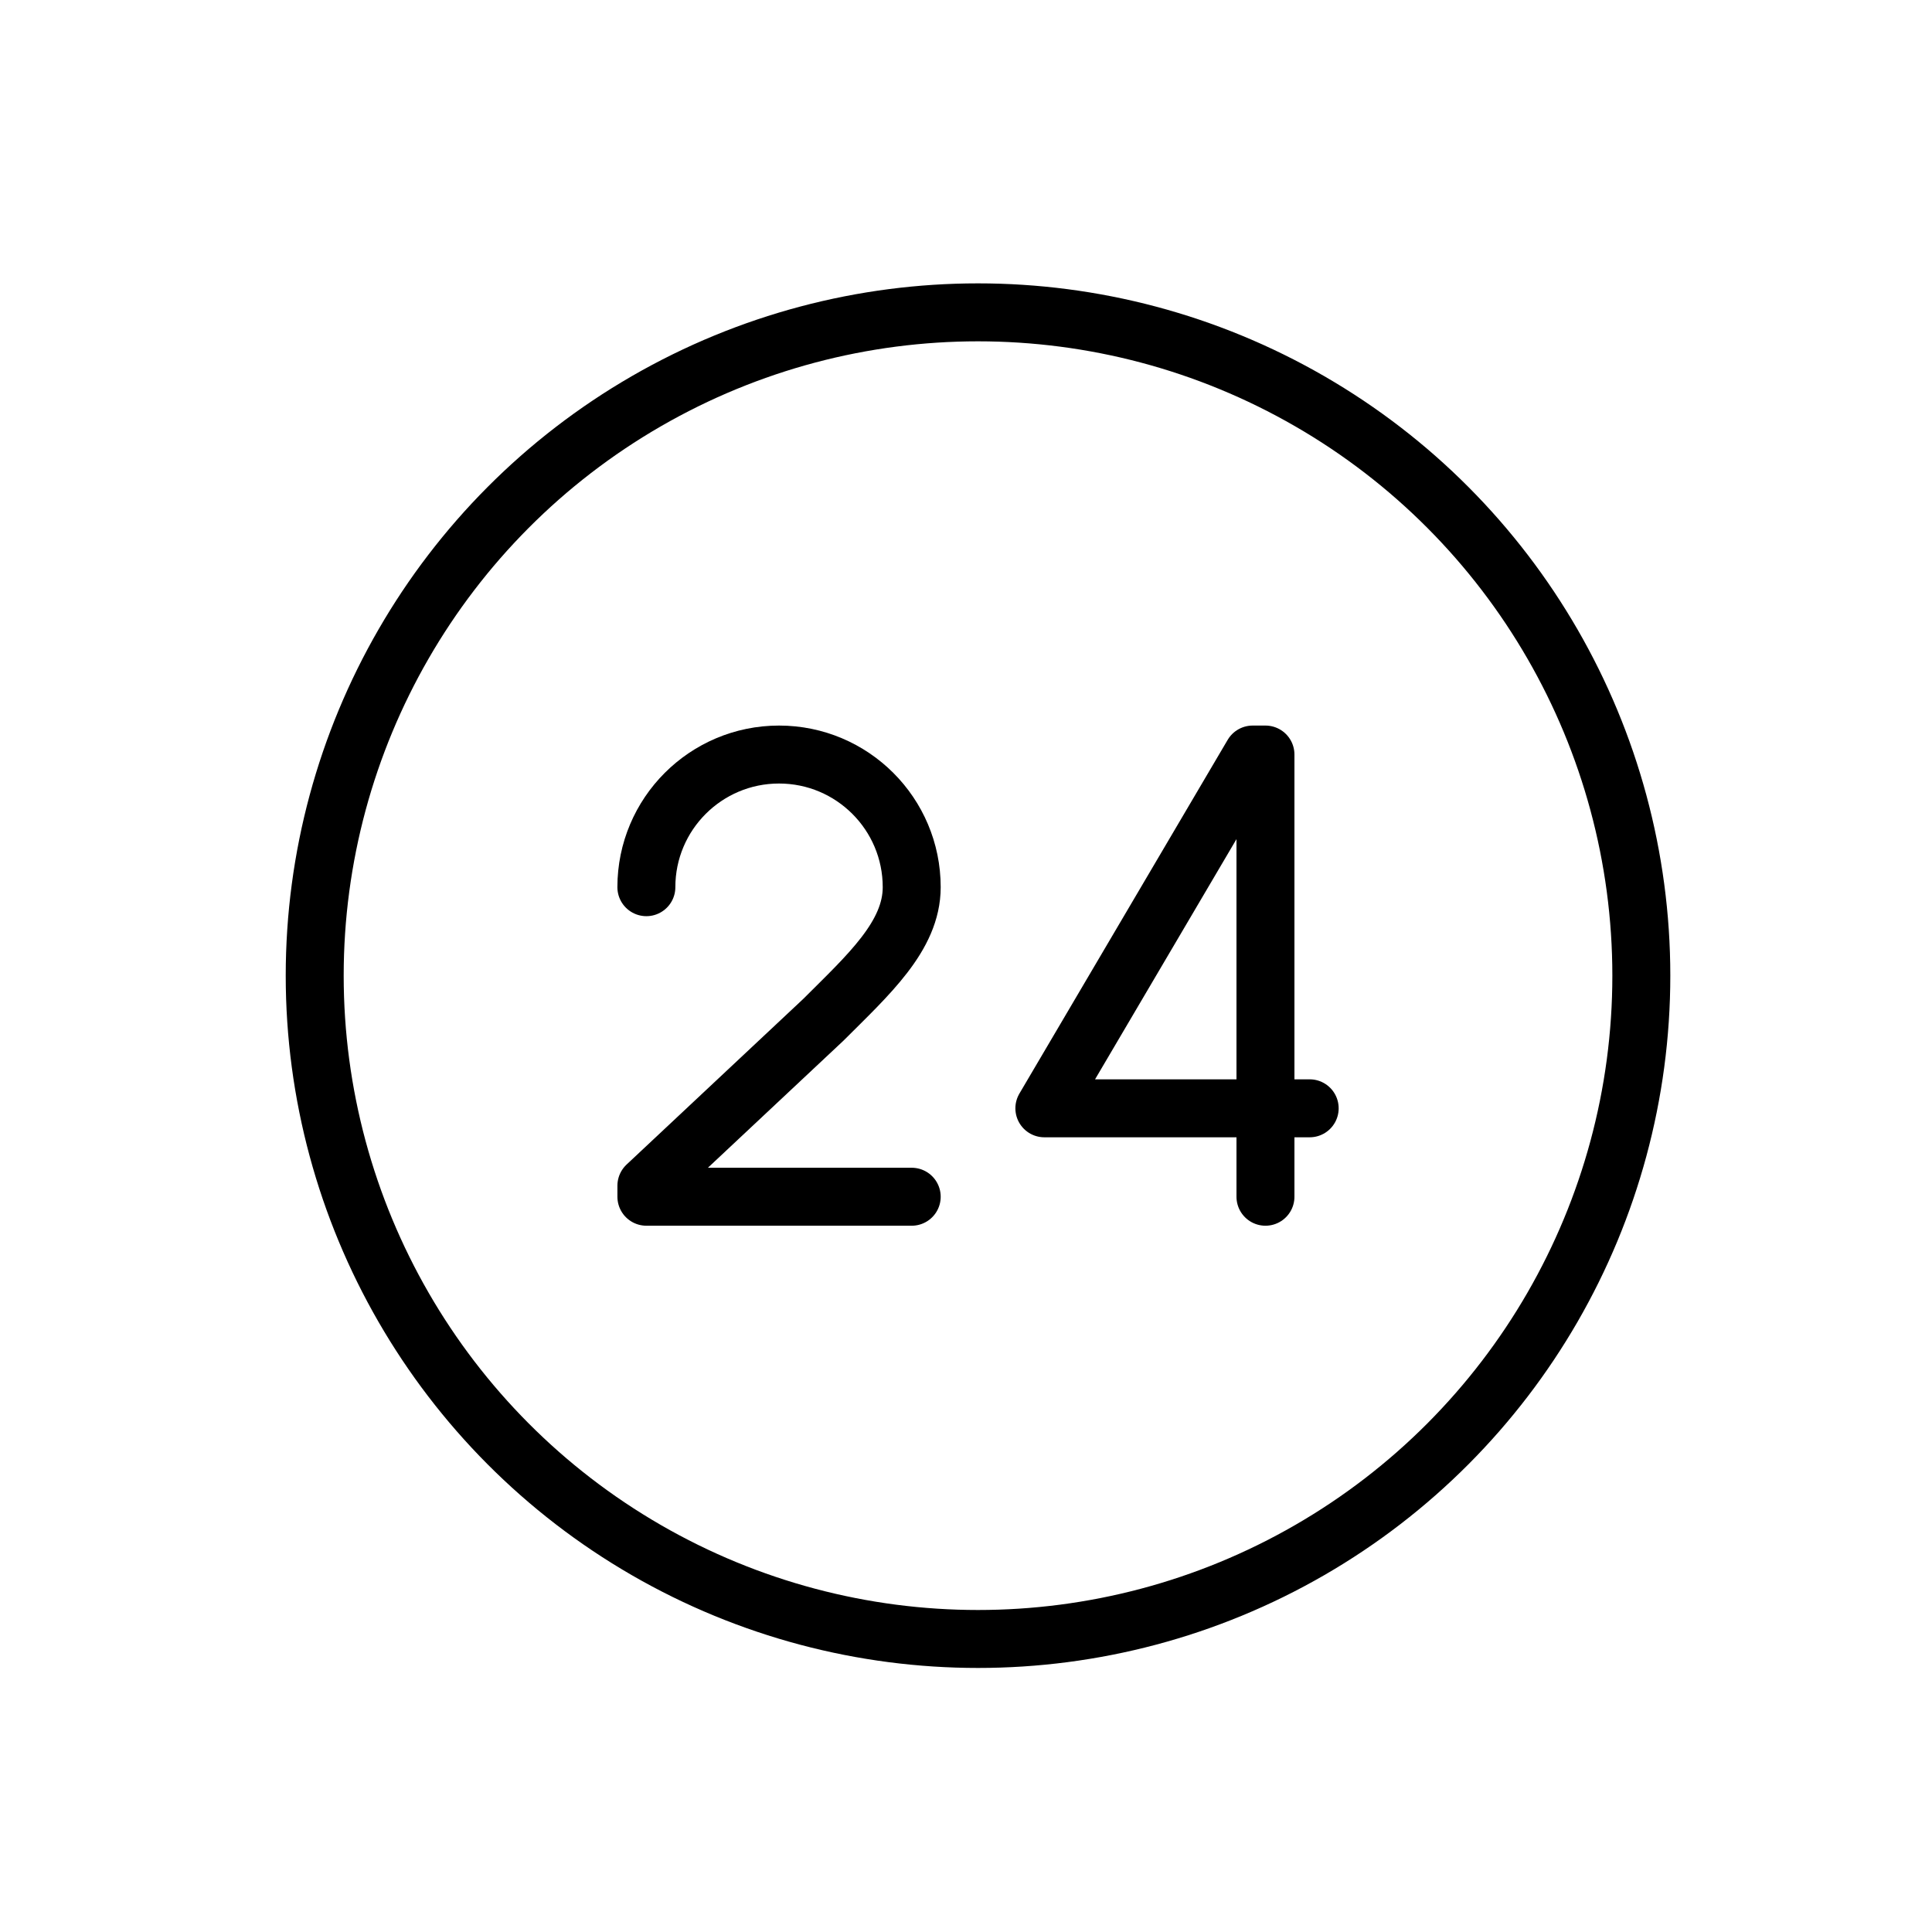
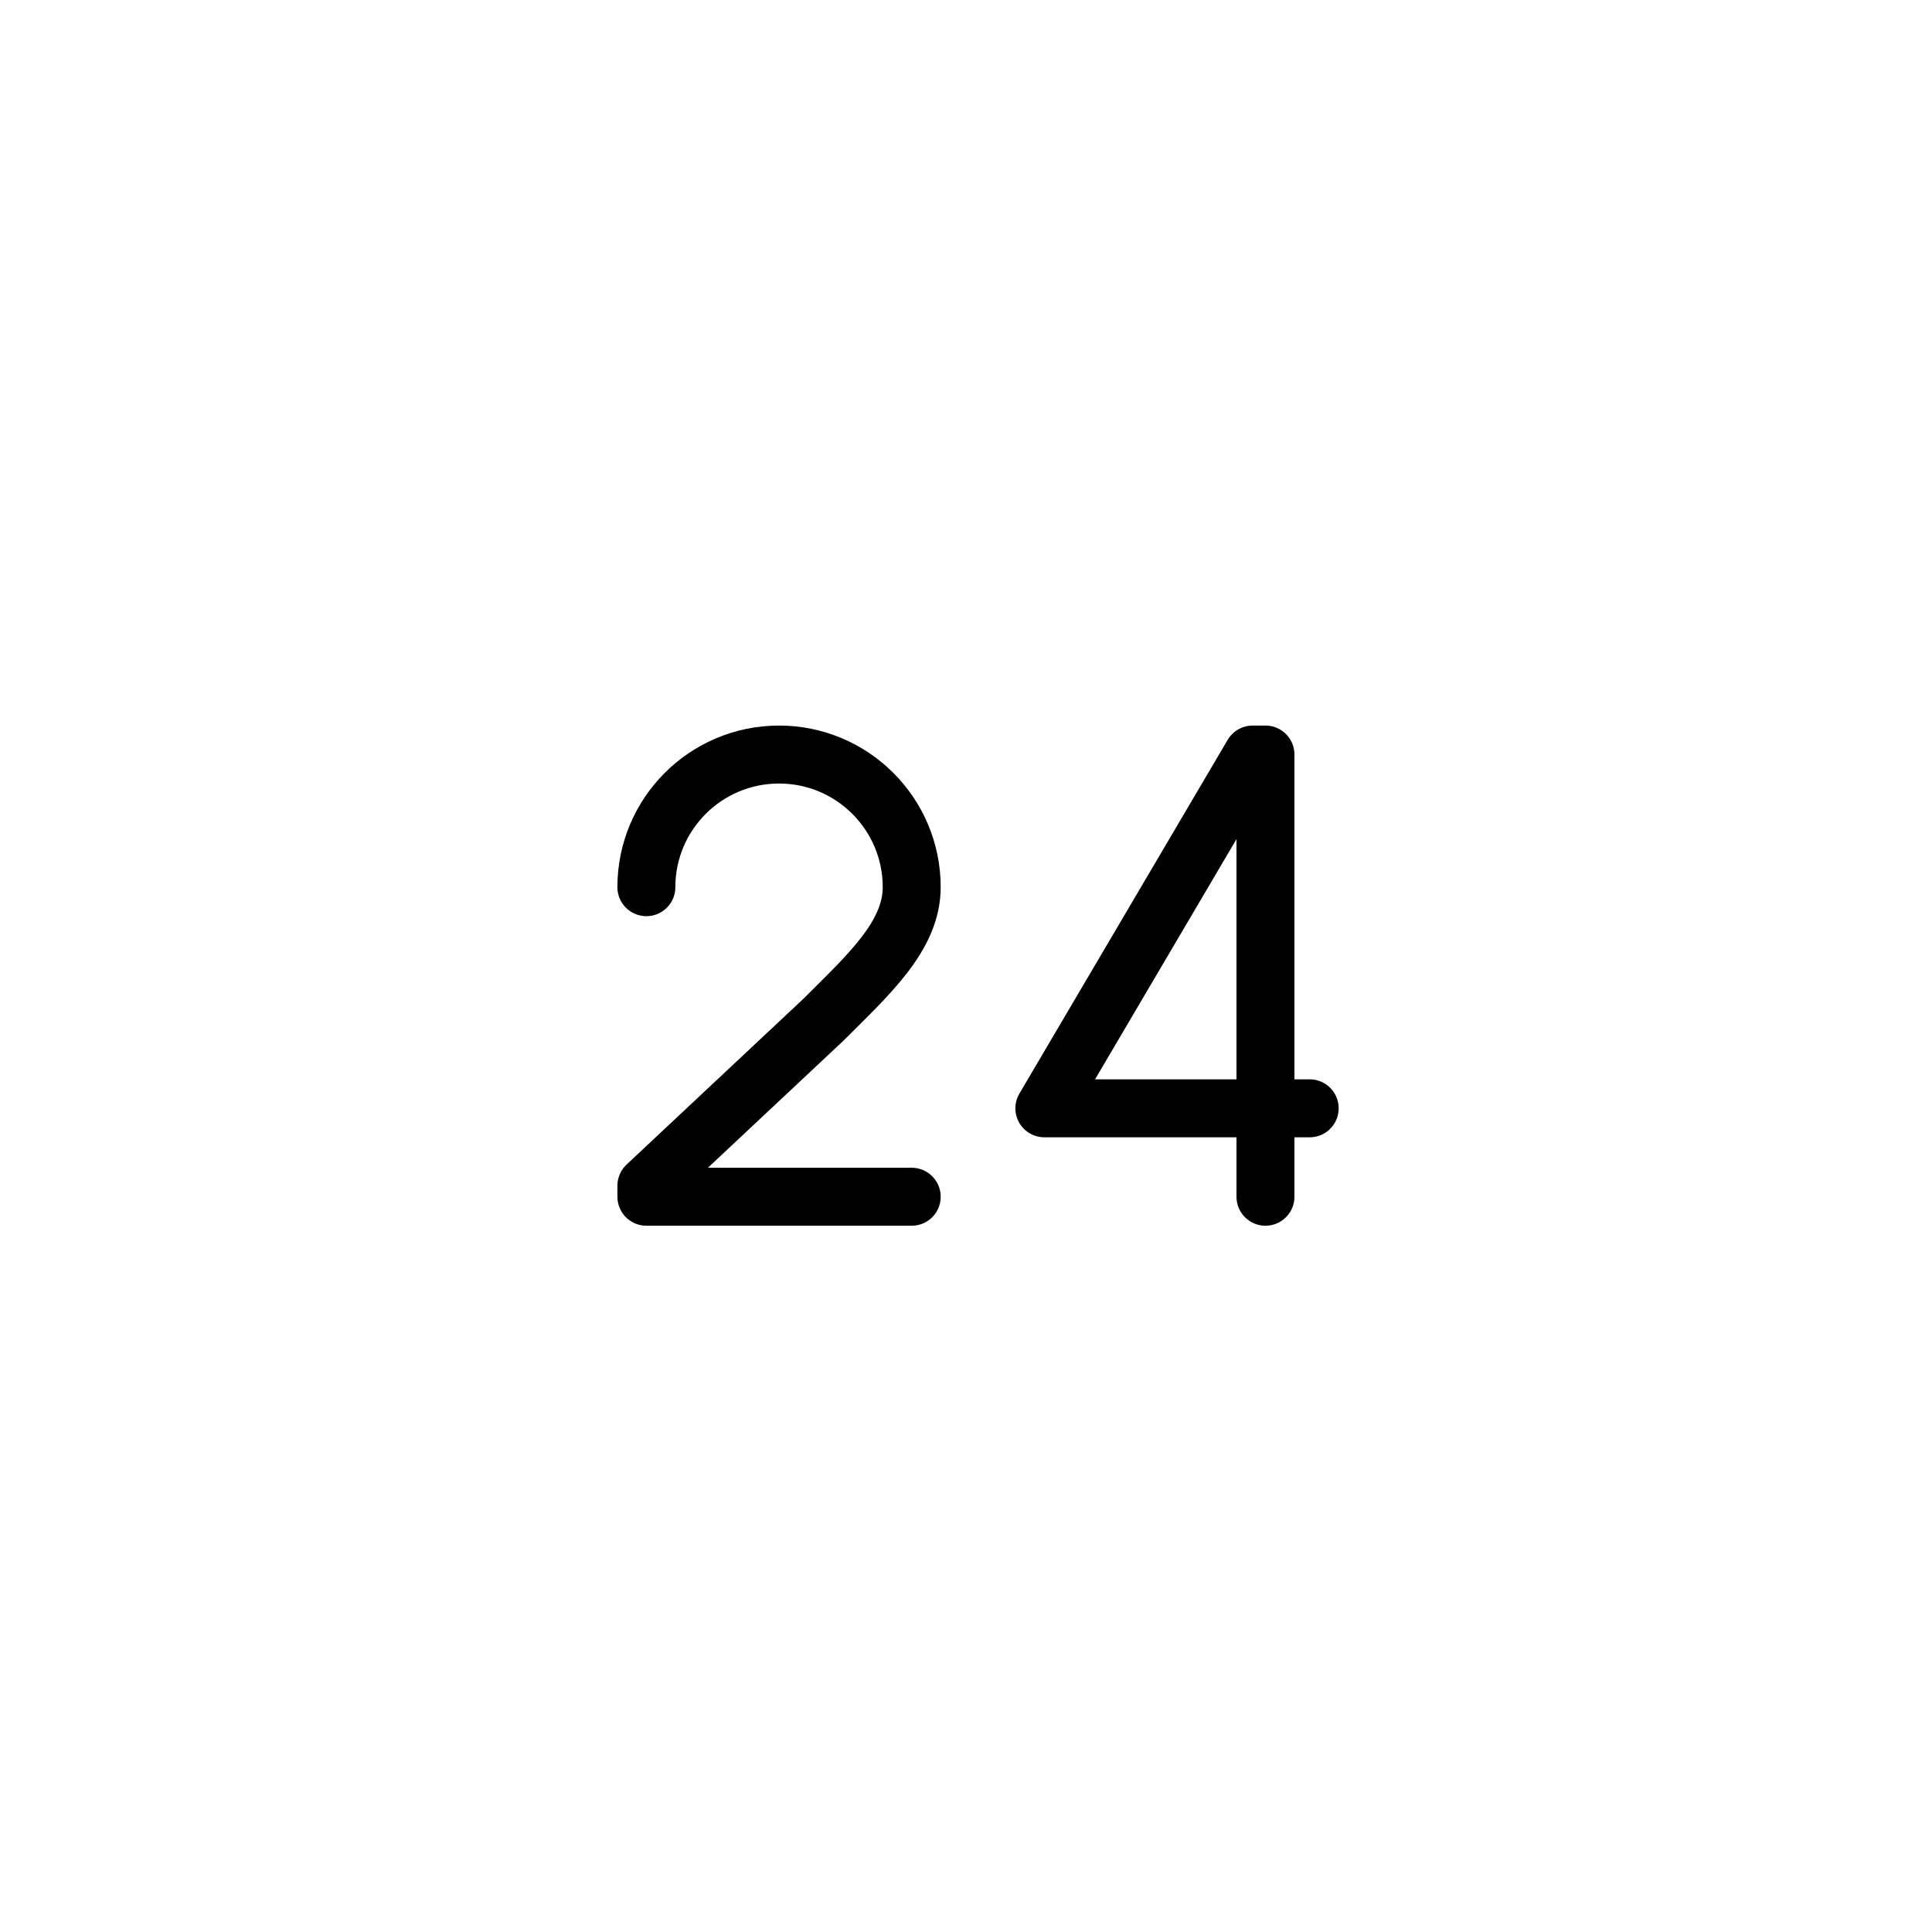
<svg xmlns="http://www.w3.org/2000/svg" version="1.1" id="Layer_1" x="0px" y="0px" width="100px" height="100px" viewBox="0 0 100 100" enable-background="new 0 0 100 100" xml:space="preserve">
  <g>
-     <circle fill="none" stroke="#000000" stroke-width="3" stroke-linecap="round" stroke-linejoin="round" stroke-miterlimit="10" cx="50.622" cy="50.5" r="34.333" />
    <path fill="none" stroke="#000000" stroke-width="3" stroke-linecap="round" stroke-linejoin="round" stroke-miterlimit="10" d="   M33.456,45.921c0-3.792,3.075-6.866,6.867-6.866c3.792,0,6.867,3.074,6.867,6.866c0,2.531-2.257,4.547-4.578,6.868l-9.155,8.583   v0.571h13.733" />
    <polyline fill="none" stroke="#000000" stroke-width="3" stroke-linecap="round" stroke-linejoin="round" stroke-miterlimit="10" points="   65.5,50.5 65.5,39.055 64.837,39.055 54.056,57.366 67.789,57.366  " />
    <line fill="none" stroke="#000000" stroke-width="3" stroke-linecap="round" stroke-linejoin="round" stroke-miterlimit="10" x1="65.5" y1="61.943" x2="65.5" y2="50.5" />
  </g>
</svg>